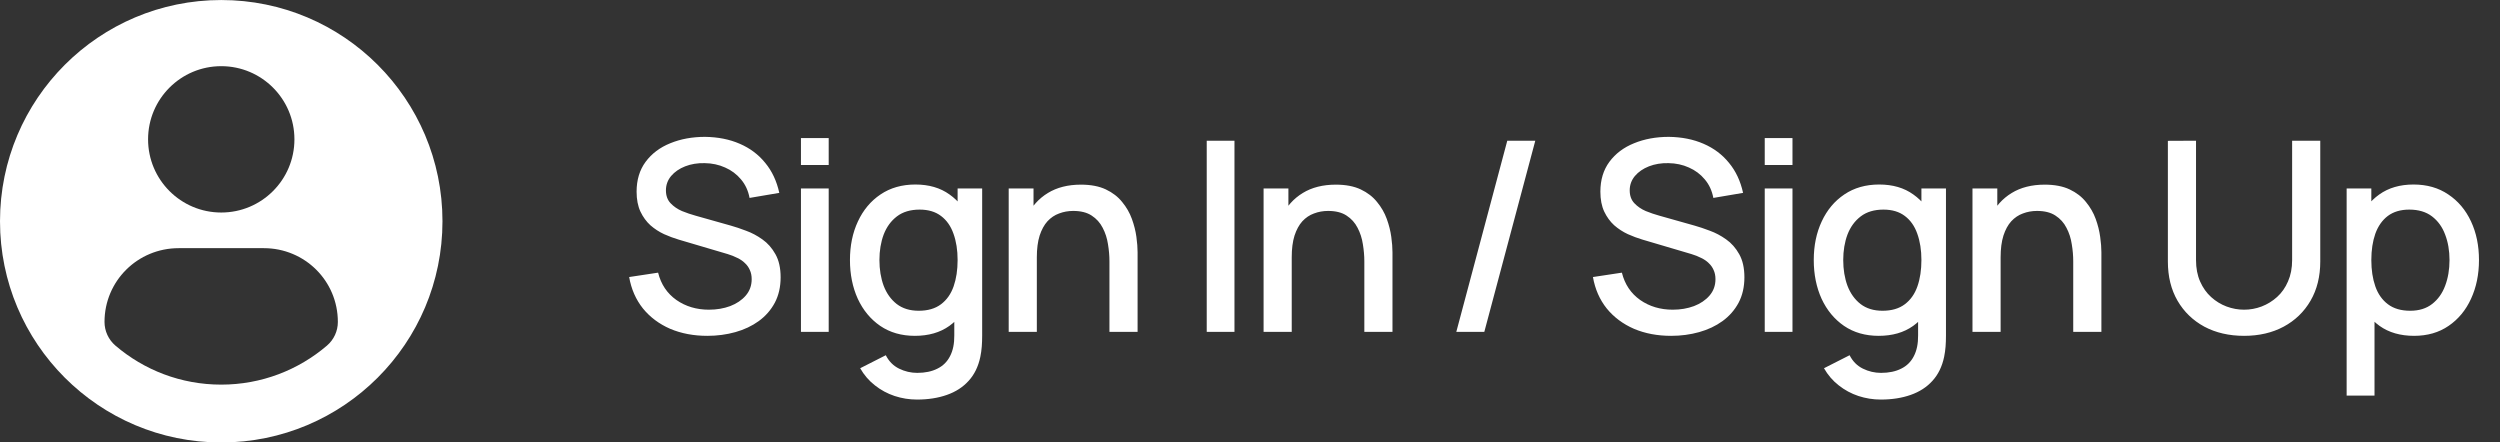
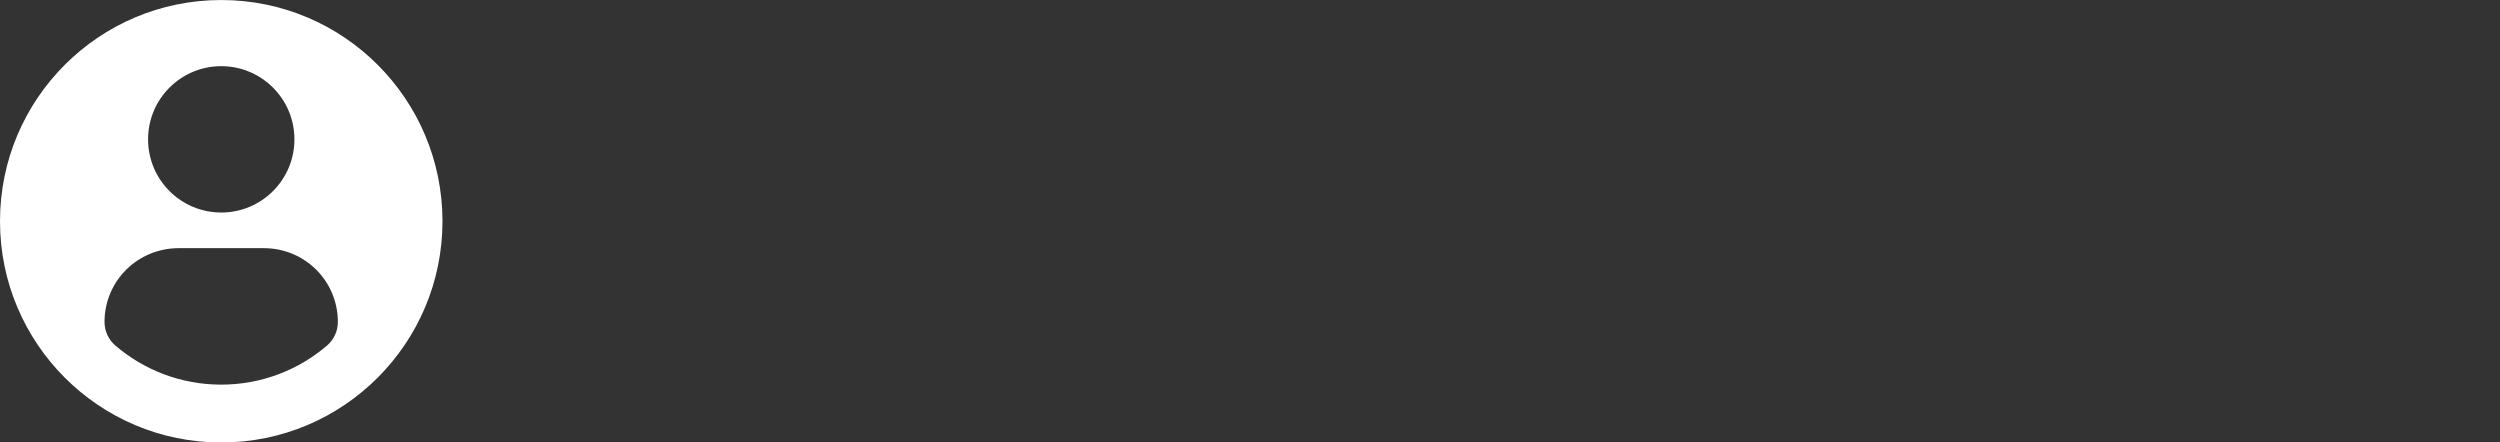
<svg xmlns="http://www.w3.org/2000/svg" width="113" height="20" viewBox="0 0 113 20" fill="none">
  <rect x="0" y="0" width="113" height="20" fill="#333333" stroke="none" />
-   <path d="M31.972 15.18C31.352 15.18 30.792 15.074 30.292 14.862C29.796 14.646 29.386 14.34 29.062 13.944C28.742 13.544 28.534 13.07 28.438 12.522L29.746 12.324C29.878 12.852 30.154 13.264 30.574 13.56C30.994 13.852 31.484 13.998 32.044 13.998C32.392 13.998 32.712 13.944 33.004 13.836C33.296 13.724 33.53 13.566 33.706 13.362C33.886 13.154 33.976 12.906 33.976 12.618C33.976 12.462 33.948 12.324 33.892 12.204C33.84 12.084 33.766 11.98 33.67 11.892C33.578 11.8 33.464 11.722 33.328 11.658C33.196 11.59 33.05 11.532 32.89 11.484L30.676 10.83C30.46 10.766 30.24 10.684 30.016 10.584C29.792 10.48 29.586 10.346 29.398 10.182C29.214 10.014 29.064 9.808 28.948 9.564C28.832 9.316 28.774 9.016 28.774 8.664C28.774 8.132 28.91 7.682 29.182 7.314C29.458 6.942 29.83 6.662 30.298 6.474C30.766 6.282 31.29 6.186 31.87 6.186C32.454 6.194 32.976 6.298 33.436 6.498C33.9 6.698 34.284 6.986 34.588 7.362C34.896 7.734 35.108 8.186 35.224 8.718L33.88 8.946C33.82 8.622 33.692 8.344 33.496 8.112C33.3 7.876 33.06 7.696 32.776 7.572C32.492 7.444 32.184 7.378 31.852 7.374C31.532 7.366 31.238 7.414 30.97 7.518C30.706 7.622 30.494 7.768 30.334 7.956C30.178 8.144 30.1 8.36 30.1 8.604C30.1 8.844 30.17 9.038 30.31 9.186C30.45 9.334 30.622 9.452 30.826 9.54C31.034 9.624 31.24 9.694 31.444 9.75L33.04 10.2C33.24 10.256 33.466 10.332 33.718 10.428C33.974 10.52 34.22 10.65 34.456 10.818C34.696 10.986 34.894 11.21 35.05 11.49C35.206 11.766 35.284 12.114 35.284 12.534C35.284 12.97 35.196 13.354 35.02 13.686C34.844 14.014 34.602 14.29 34.294 14.514C33.99 14.734 33.638 14.9 33.238 15.012C32.838 15.124 32.416 15.18 31.972 15.18ZM36.203 7.458V6.24H37.457V7.458H36.203ZM36.203 15V8.52H37.457V15H36.203ZM41.448 18.06C41.1 18.06 40.762 18.006 40.434 17.898C40.11 17.79 39.814 17.63 39.546 17.418C39.278 17.21 39.056 16.952 38.88 16.644L40.038 16.056C40.178 16.332 40.378 16.534 40.638 16.662C40.898 16.79 41.172 16.854 41.46 16.854C41.816 16.854 42.12 16.79 42.372 16.662C42.624 16.538 42.814 16.35 42.942 16.098C43.074 15.846 43.138 15.534 43.134 15.162V13.35H43.284V8.52H44.394V15.174C44.394 15.346 44.388 15.51 44.376 15.666C44.364 15.822 44.342 15.978 44.31 16.134C44.218 16.57 44.042 16.93 43.782 17.214C43.526 17.498 43.198 17.71 42.798 17.85C42.402 17.99 41.952 18.06 41.448 18.06ZM41.352 15.18C40.748 15.18 40.226 15.03 39.786 14.73C39.35 14.43 39.012 14.022 38.772 13.506C38.536 12.986 38.418 12.402 38.418 11.754C38.418 11.102 38.538 10.52 38.778 10.008C39.018 9.492 39.358 9.086 39.798 8.79C40.242 8.49 40.768 8.34 41.376 8.34C41.988 8.34 42.502 8.49 42.918 8.79C43.338 9.086 43.654 9.492 43.866 10.008C44.082 10.524 44.19 11.106 44.19 11.754C44.19 12.402 44.082 12.984 43.866 13.5C43.65 14.016 43.332 14.426 42.912 14.73C42.492 15.03 41.972 15.18 41.352 15.18ZM41.526 14.046C41.938 14.046 42.274 13.948 42.534 13.752C42.794 13.556 42.984 13.286 43.104 12.942C43.224 12.598 43.284 12.202 43.284 11.754C43.284 11.306 43.222 10.91 43.098 10.566C42.978 10.222 42.79 9.954 42.534 9.762C42.282 9.57 41.96 9.474 41.568 9.474C41.152 9.474 40.81 9.576 40.542 9.78C40.274 9.984 40.074 10.258 39.942 10.602C39.814 10.946 39.75 11.33 39.75 11.754C39.75 12.182 39.814 12.57 39.942 12.918C40.074 13.262 40.27 13.536 40.53 13.74C40.794 13.944 41.126 14.046 41.526 14.046ZM50.147 15V11.814C50.147 11.562 50.125 11.304 50.081 11.04C50.041 10.772 49.961 10.524 49.841 10.296C49.725 10.068 49.559 9.884 49.343 9.744C49.131 9.604 48.853 9.534 48.509 9.534C48.285 9.534 48.073 9.572 47.873 9.648C47.673 9.72 47.497 9.838 47.345 10.002C47.197 10.166 47.079 10.382 46.991 10.65C46.907 10.918 46.865 11.244 46.865 11.628L46.085 11.334C46.085 10.746 46.195 10.228 46.415 9.78C46.635 9.328 46.951 8.976 47.363 8.724C47.775 8.472 48.273 8.346 48.857 8.346C49.305 8.346 49.681 8.418 49.985 8.562C50.289 8.706 50.535 8.896 50.723 9.132C50.915 9.364 51.061 9.618 51.161 9.894C51.261 10.17 51.329 10.44 51.365 10.704C51.401 10.968 51.419 11.2 51.419 11.4V15H50.147ZM45.593 15V8.52H46.715V10.392H46.865V15H45.593ZM54.544 15V6.36H55.798V15H54.544ZM61.668 15V11.814C61.668 11.562 61.646 11.304 61.602 11.04C61.562 10.772 61.482 10.524 61.362 10.296C61.246 10.068 61.08 9.884 60.864 9.744C60.652 9.604 60.374 9.534 60.03 9.534C59.806 9.534 59.594 9.572 59.394 9.648C59.194 9.72 59.018 9.838 58.866 10.002C58.718 10.166 58.6 10.382 58.512 10.65C58.428 10.918 58.386 11.244 58.386 11.628L57.606 11.334C57.606 10.746 57.716 10.228 57.936 9.78C58.156 9.328 58.472 8.976 58.884 8.724C59.296 8.472 59.794 8.346 60.378 8.346C60.826 8.346 61.202 8.418 61.506 8.562C61.81 8.706 62.056 8.896 62.244 9.132C62.436 9.364 62.582 9.618 62.682 9.894C62.782 10.17 62.85 10.44 62.886 10.704C62.922 10.968 62.94 11.2 62.94 11.4V15H61.668ZM57.114 15V8.52H58.236V10.392H58.386V15H57.114ZM68.129 6.36H69.395L67.091 15H65.825L68.129 6.36ZM75.535 15.18C74.915 15.18 74.355 15.074 73.855 14.862C73.359 14.646 72.949 14.34 72.625 13.944C72.305 13.544 72.097 13.07 72.001 12.522L73.309 12.324C73.441 12.852 73.717 13.264 74.137 13.56C74.557 13.852 75.047 13.998 75.607 13.998C75.955 13.998 76.275 13.944 76.567 13.836C76.859 13.724 77.093 13.566 77.269 13.362C77.449 13.154 77.539 12.906 77.539 12.618C77.539 12.462 77.511 12.324 77.455 12.204C77.403 12.084 77.329 11.98 77.233 11.892C77.141 11.8 77.027 11.722 76.891 11.658C76.759 11.59 76.613 11.532 76.453 11.484L74.239 10.83C74.023 10.766 73.803 10.684 73.579 10.584C73.355 10.48 73.149 10.346 72.961 10.182C72.777 10.014 72.627 9.808 72.511 9.564C72.395 9.316 72.337 9.016 72.337 8.664C72.337 8.132 72.473 7.682 72.745 7.314C73.021 6.942 73.393 6.662 73.861 6.474C74.329 6.282 74.853 6.186 75.433 6.186C76.017 6.194 76.539 6.298 76.999 6.498C77.463 6.698 77.847 6.986 78.151 7.362C78.459 7.734 78.671 8.186 78.787 8.718L77.443 8.946C77.383 8.622 77.255 8.344 77.059 8.112C76.863 7.876 76.623 7.696 76.339 7.572C76.055 7.444 75.747 7.378 75.415 7.374C75.095 7.366 74.801 7.414 74.533 7.518C74.269 7.622 74.057 7.768 73.897 7.956C73.741 8.144 73.663 8.36 73.663 8.604C73.663 8.844 73.733 9.038 73.873 9.186C74.013 9.334 74.185 9.452 74.389 9.54C74.597 9.624 74.803 9.694 75.007 9.75L76.603 10.2C76.803 10.256 77.029 10.332 77.281 10.428C77.537 10.52 77.783 10.65 78.019 10.818C78.259 10.986 78.457 11.21 78.613 11.49C78.769 11.766 78.847 12.114 78.847 12.534C78.847 12.97 78.759 13.354 78.583 13.686C78.407 14.014 78.165 14.29 77.857 14.514C77.553 14.734 77.201 14.9 76.801 15.012C76.401 15.124 75.979 15.18 75.535 15.18ZM79.766 7.458V6.24H81.02V7.458H79.766ZM79.766 15V8.52H81.02V15H79.766ZM85.012 18.06C84.664 18.06 84.326 18.006 83.998 17.898C83.674 17.79 83.378 17.63 83.11 17.418C82.842 17.21 82.62 16.952 82.444 16.644L83.602 16.056C83.742 16.332 83.942 16.534 84.202 16.662C84.462 16.79 84.736 16.854 85.024 16.854C85.38 16.854 85.684 16.79 85.936 16.662C86.188 16.538 86.378 16.35 86.506 16.098C86.638 15.846 86.702 15.534 86.698 15.162V13.35H86.848V8.52H87.958V15.174C87.958 15.346 87.952 15.51 87.94 15.666C87.928 15.822 87.906 15.978 87.874 16.134C87.782 16.57 87.606 16.93 87.346 17.214C87.09 17.498 86.762 17.71 86.362 17.85C85.966 17.99 85.516 18.06 85.012 18.06ZM84.916 15.18C84.312 15.18 83.79 15.03 83.35 14.73C82.914 14.43 82.576 14.022 82.336 13.506C82.1 12.986 81.982 12.402 81.982 11.754C81.982 11.102 82.102 10.52 82.342 10.008C82.582 9.492 82.922 9.086 83.362 8.79C83.806 8.49 84.332 8.34 84.94 8.34C85.552 8.34 86.066 8.49 86.482 8.79C86.902 9.086 87.218 9.492 87.43 10.008C87.646 10.524 87.754 11.106 87.754 11.754C87.754 12.402 87.646 12.984 87.43 13.5C87.214 14.016 86.896 14.426 86.476 14.73C86.056 15.03 85.536 15.18 84.916 15.18ZM85.09 14.046C85.502 14.046 85.838 13.948 86.098 13.752C86.358 13.556 86.548 13.286 86.668 12.942C86.788 12.598 86.848 12.202 86.848 11.754C86.848 11.306 86.786 10.91 86.662 10.566C86.542 10.222 86.354 9.954 86.098 9.762C85.846 9.57 85.524 9.474 85.132 9.474C84.716 9.474 84.374 9.576 84.106 9.78C83.838 9.984 83.638 10.258 83.506 10.602C83.378 10.946 83.314 11.33 83.314 11.754C83.314 12.182 83.378 12.57 83.506 12.918C83.638 13.262 83.834 13.536 84.094 13.74C84.358 13.944 84.69 14.046 85.09 14.046ZM93.71 15V11.814C93.71 11.562 93.689 11.304 93.644 11.04C93.605 10.772 93.525 10.524 93.404 10.296C93.288 10.068 93.123 9.884 92.906 9.744C92.695 9.604 92.416 9.534 92.073 9.534C91.849 9.534 91.636 9.572 91.436 9.648C91.237 9.72 91.061 9.838 90.909 10.002C90.76 10.166 90.642 10.382 90.555 10.65C90.471 10.918 90.428 11.244 90.428 11.628L89.648 11.334C89.648 10.746 89.758 10.228 89.978 9.78C90.198 9.328 90.514 8.976 90.927 8.724C91.338 8.472 91.837 8.346 92.421 8.346C92.868 8.346 93.245 8.418 93.549 8.562C93.853 8.706 94.099 8.896 94.287 9.132C94.478 9.364 94.624 9.618 94.725 9.894C94.825 10.17 94.892 10.44 94.928 10.704C94.965 10.968 94.983 11.2 94.983 11.4V15H93.71ZM89.156 15V8.52H90.278V10.392H90.428V15H89.156ZM101.432 15.18C100.756 15.18 100.158 15.042 99.638 14.766C99.122 14.486 98.718 14.096 98.426 13.596C98.134 13.092 97.988 12.5 97.988 11.82V6.366L99.26 6.36V11.754C99.26 12.122 99.322 12.446 99.446 12.726C99.57 13.006 99.736 13.24 99.944 13.428C100.152 13.616 100.384 13.758 100.64 13.854C100.9 13.95 101.164 13.998 101.432 13.998C101.704 13.998 101.968 13.95 102.224 13.854C102.484 13.754 102.718 13.61 102.926 13.422C103.134 13.234 103.298 13 103.418 12.72C103.542 12.44 103.604 12.118 103.604 11.754V6.36H104.876V11.82C104.876 12.496 104.73 13.086 104.438 13.59C104.146 14.094 103.74 14.486 103.22 14.766C102.704 15.042 102.108 15.18 101.432 15.18ZM109.116 15.18C108.496 15.18 107.976 15.03 107.556 14.73C107.136 14.426 106.818 14.016 106.602 13.5C106.386 12.984 106.278 12.402 106.278 11.754C106.278 11.106 106.384 10.524 106.596 10.008C106.812 9.492 107.128 9.086 107.544 8.79C107.964 8.49 108.48 8.34 109.092 8.34C109.7 8.34 110.224 8.49 110.664 8.79C111.108 9.086 111.45 9.492 111.69 10.008C111.93 10.52 112.05 11.102 112.05 11.754C112.05 12.402 111.93 12.986 111.69 13.506C111.454 14.022 111.116 14.43 110.676 14.73C110.24 15.03 109.72 15.18 109.116 15.18ZM106.068 17.88V8.52H107.184V13.182H107.328V17.88H106.068ZM108.942 14.046C109.342 14.046 109.672 13.944 109.932 13.74C110.196 13.536 110.392 13.262 110.52 12.918C110.652 12.57 110.718 12.182 110.718 11.754C110.718 11.33 110.652 10.946 110.52 10.602C110.392 10.258 110.194 9.984 109.926 9.78C109.658 9.576 109.316 9.474 108.9 9.474C108.508 9.474 108.184 9.57 107.928 9.762C107.676 9.954 107.488 10.222 107.364 10.566C107.244 10.91 107.184 11.306 107.184 11.754C107.184 12.202 107.244 12.598 107.364 12.942C107.484 13.286 107.674 13.556 107.934 13.752C108.194 13.948 108.53 14.046 108.942 14.046Z" fill="white" />
  <path d="M10 0.001C4.478 0.001 0 4.477 0 10C0 15.523 4.477 20 10 20C15.523 20 20 15.523 20 10C20 4.477 15.523 0.001 10 0.001ZM10 2.991C11.827 2.991 13.308 4.472 13.308 6.298C13.308 8.125 11.827 9.606 10 9.606C8.174 9.606 6.693 8.125 6.693 6.298C6.693 4.472 8.174 2.991 10 2.991ZM9.998 17.385C8.175 17.385 6.506 16.722 5.219 15.623C4.905 15.355 4.724 14.963 4.724 14.552C4.724 12.699 6.223 11.217 8.076 11.217H11.925C13.778 11.217 15.271 12.699 15.271 14.552C15.271 14.964 15.091 15.355 14.777 15.623C13.49 16.722 11.821 17.385 9.998 17.385Z" fill="white" />
</svg>